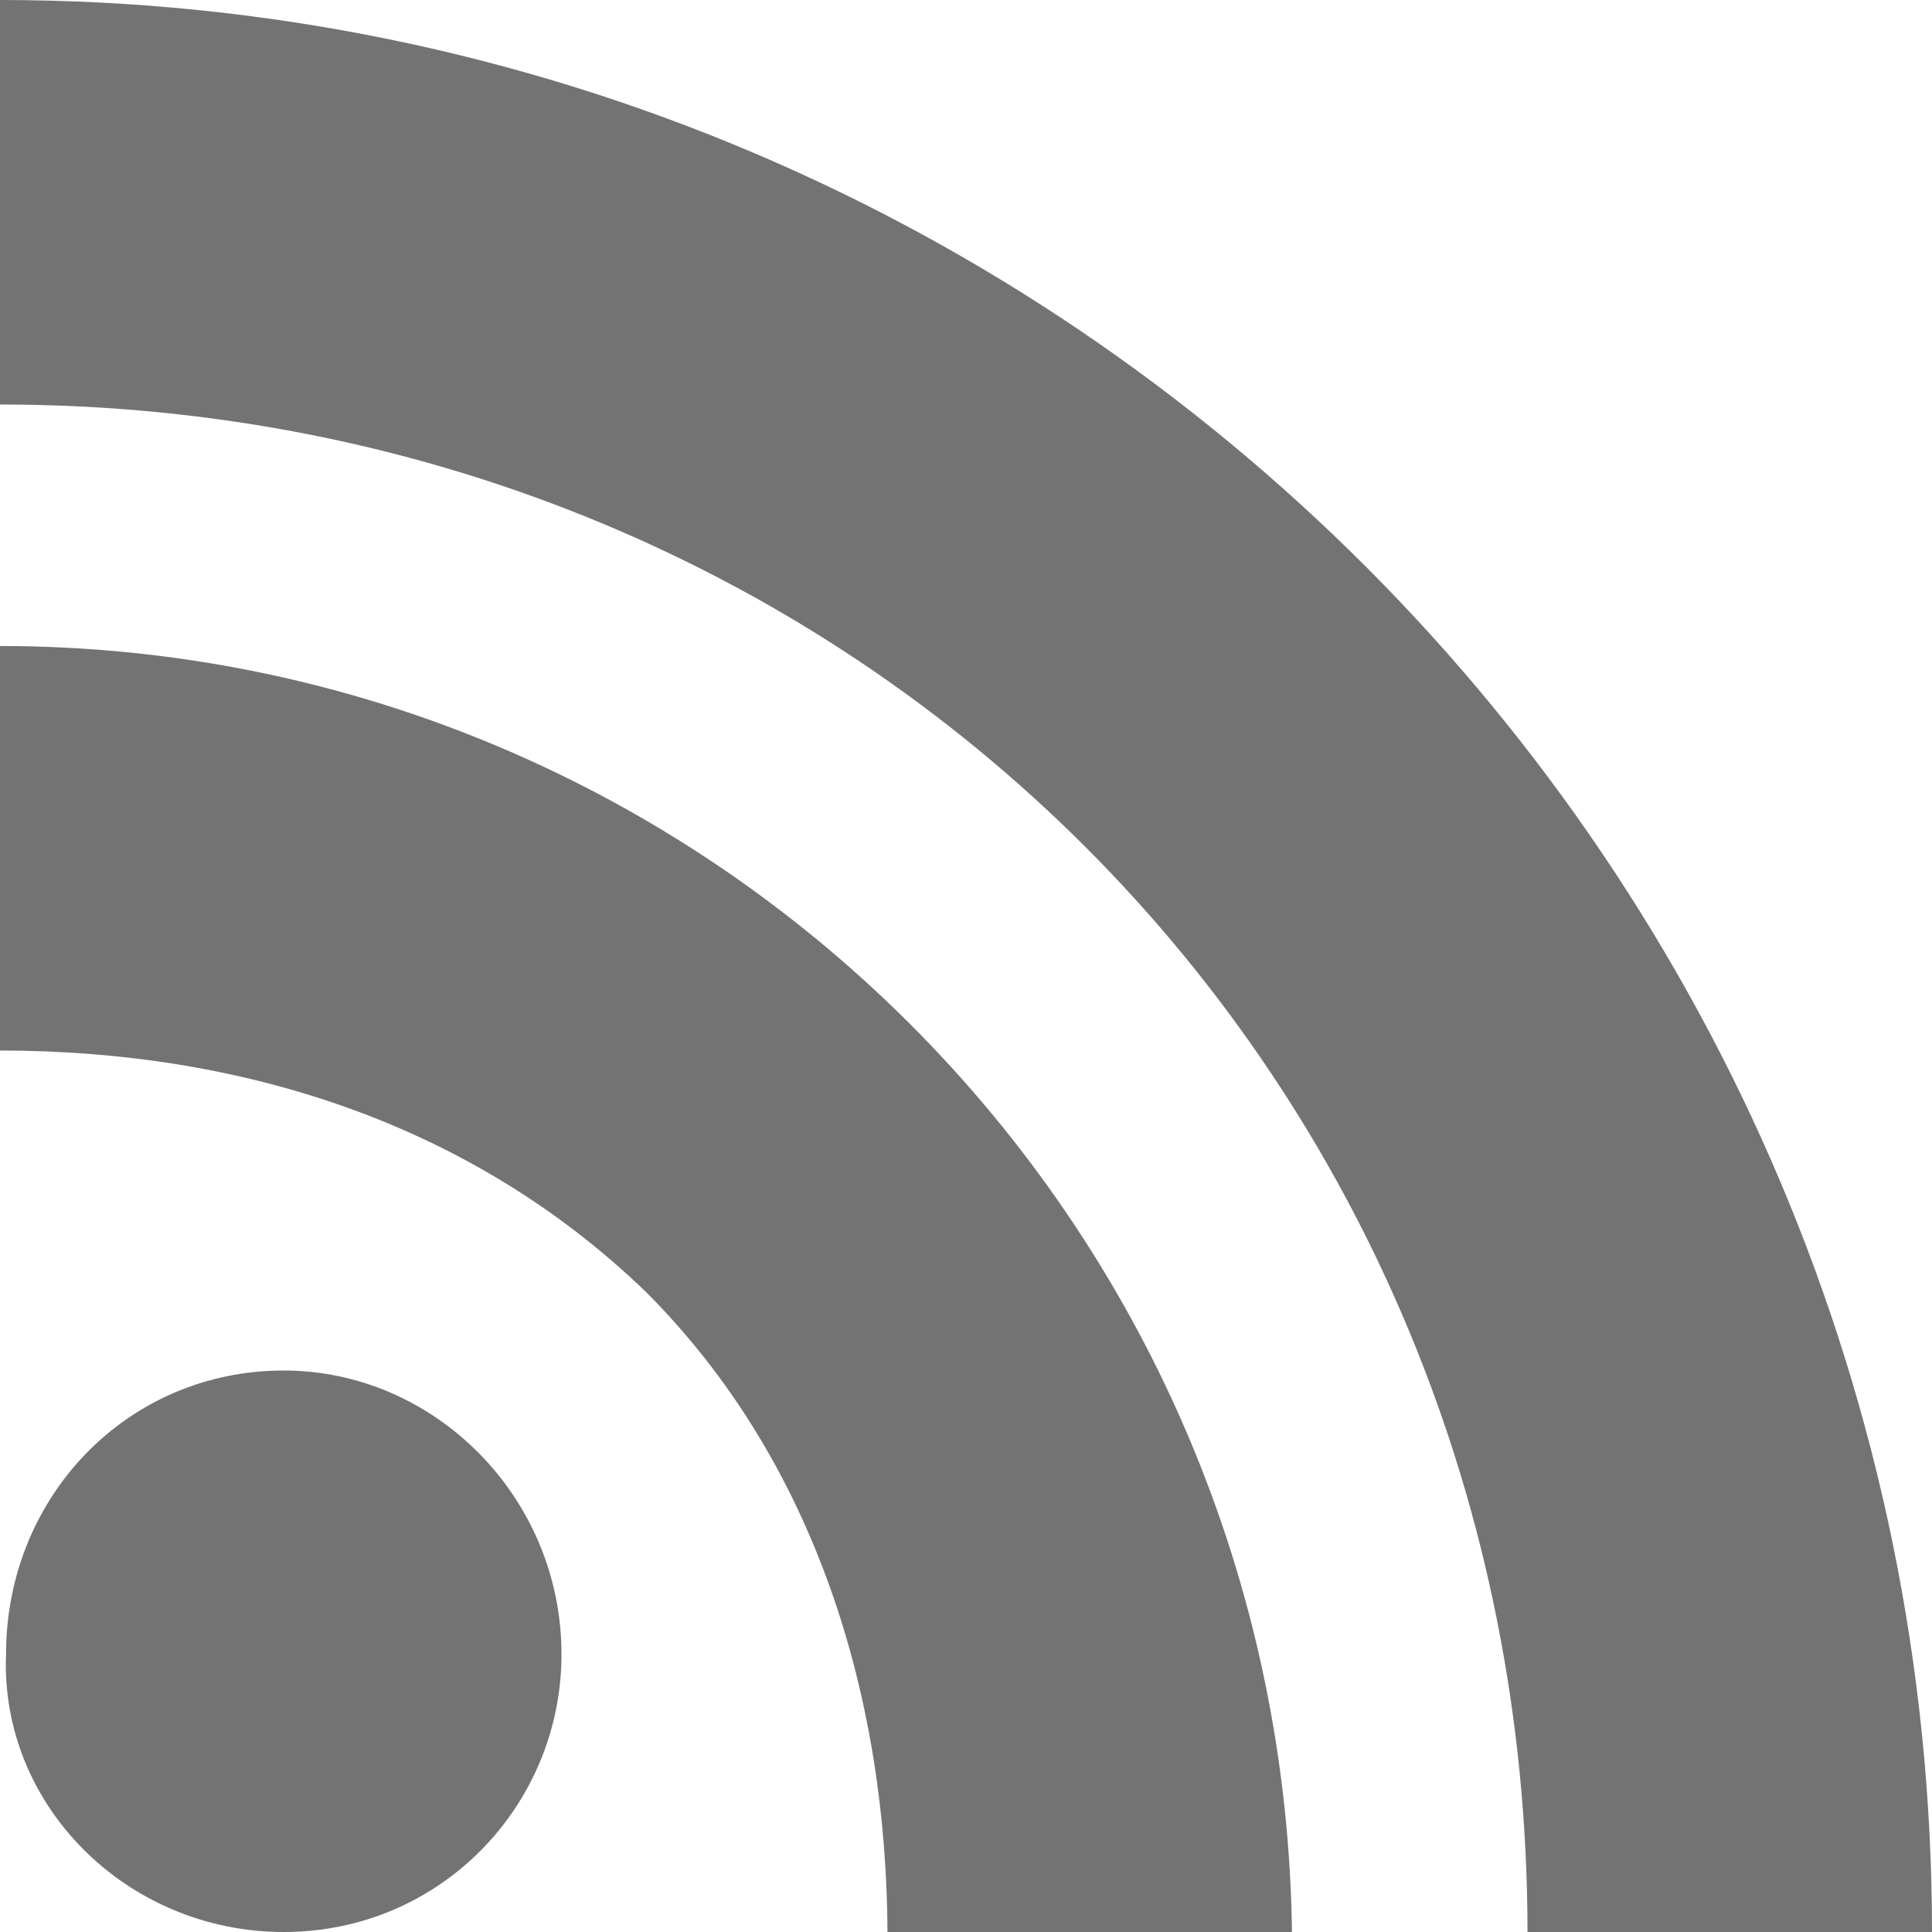
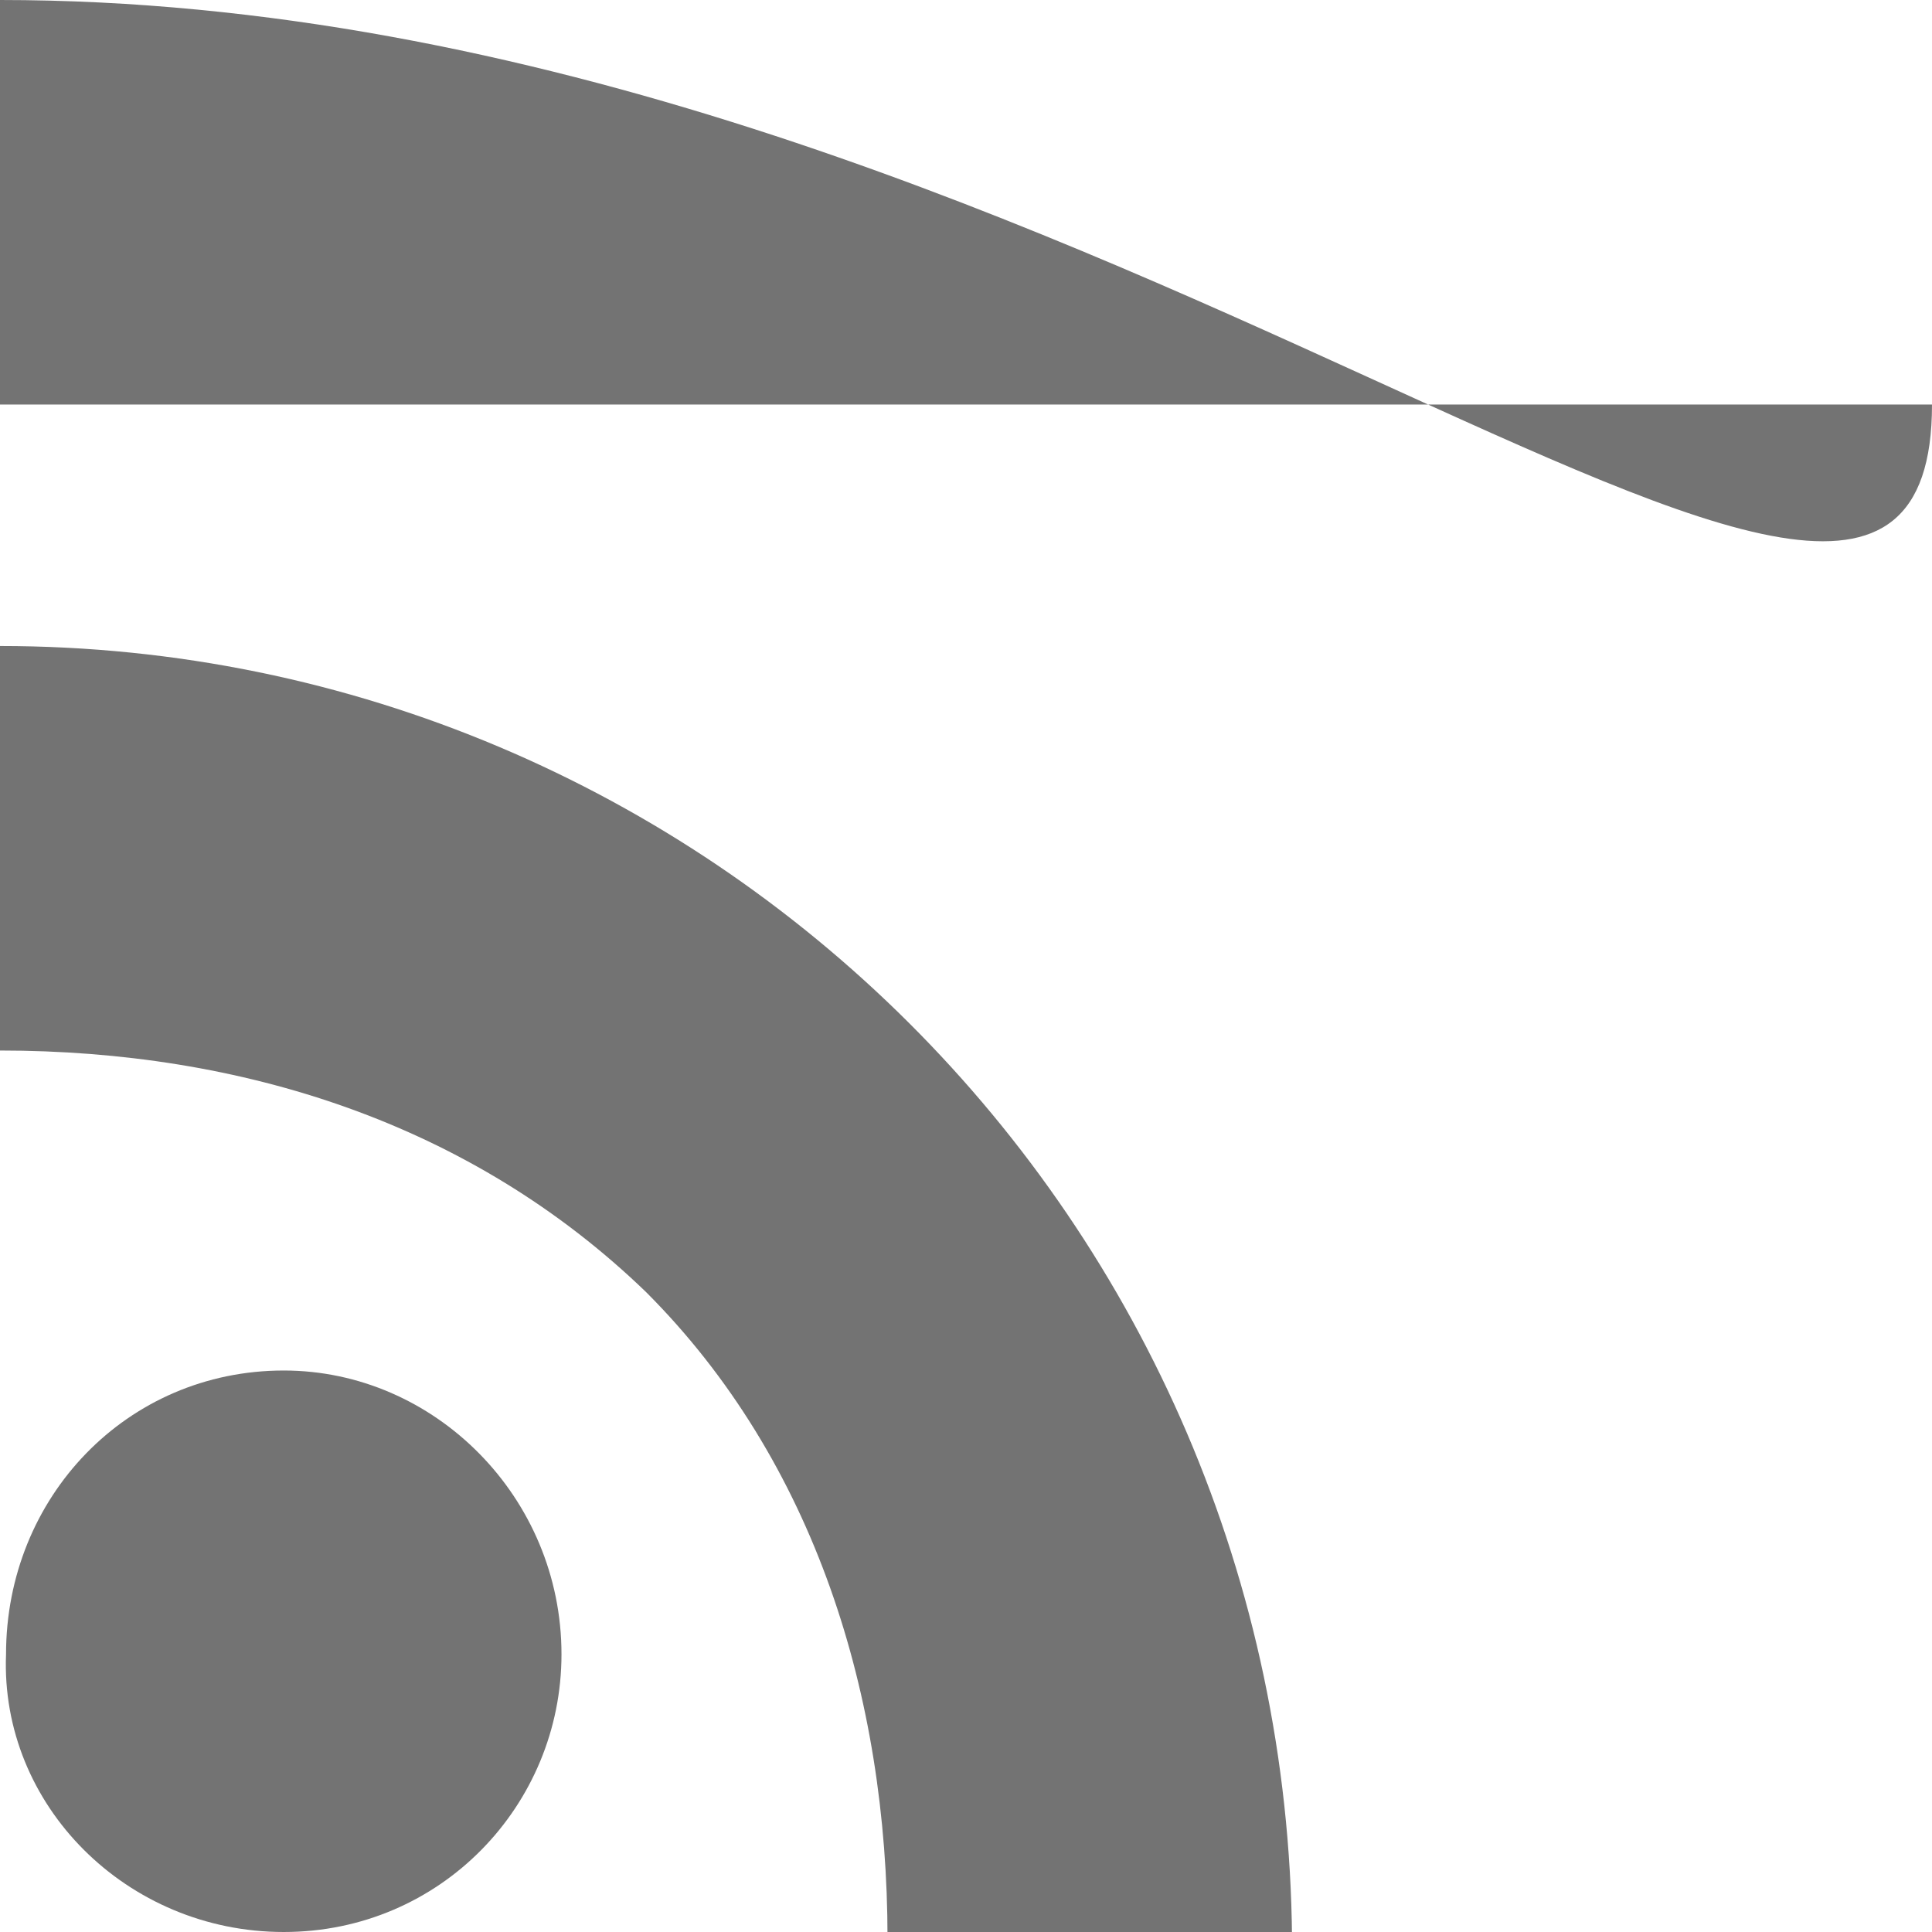
<svg xmlns="http://www.w3.org/2000/svg" viewBox="0 0 32 32">
-   <path d="M4.7 22.7c-2.6 0-4.6 2.1-4.6 4.7-.1 2.5 2 4.6 4.6 4.6s4.6-2.1 4.6-4.6c0-2.6-2.1-4.7-4.6-4.7zM0 10.7v6.7c4 0 7.8 1.2 10.7 4 2.8 2.8 4 6.7 4 10.7h6.7C21.3 20.2 11.7 10.7 0 10.7zM0 0v6.7c14.2 0 25.3 11.1 25.3 25.3H32C32 14.4 17.7 0 0 0z" fill="#737373" />
+   <path d="M4.7 22.7c-2.6 0-4.6 2.1-4.6 4.7-.1 2.5 2 4.6 4.6 4.6s4.6-2.1 4.6-4.6c0-2.6-2.1-4.7-4.6-4.7zM0 10.7v6.7c4 0 7.8 1.2 10.7 4 2.8 2.8 4 6.7 4 10.7h6.7C21.3 20.2 11.7 10.7 0 10.7zM0 0v6.7H32C32 14.4 17.7 0 0 0z" fill="#737373" />
</svg>